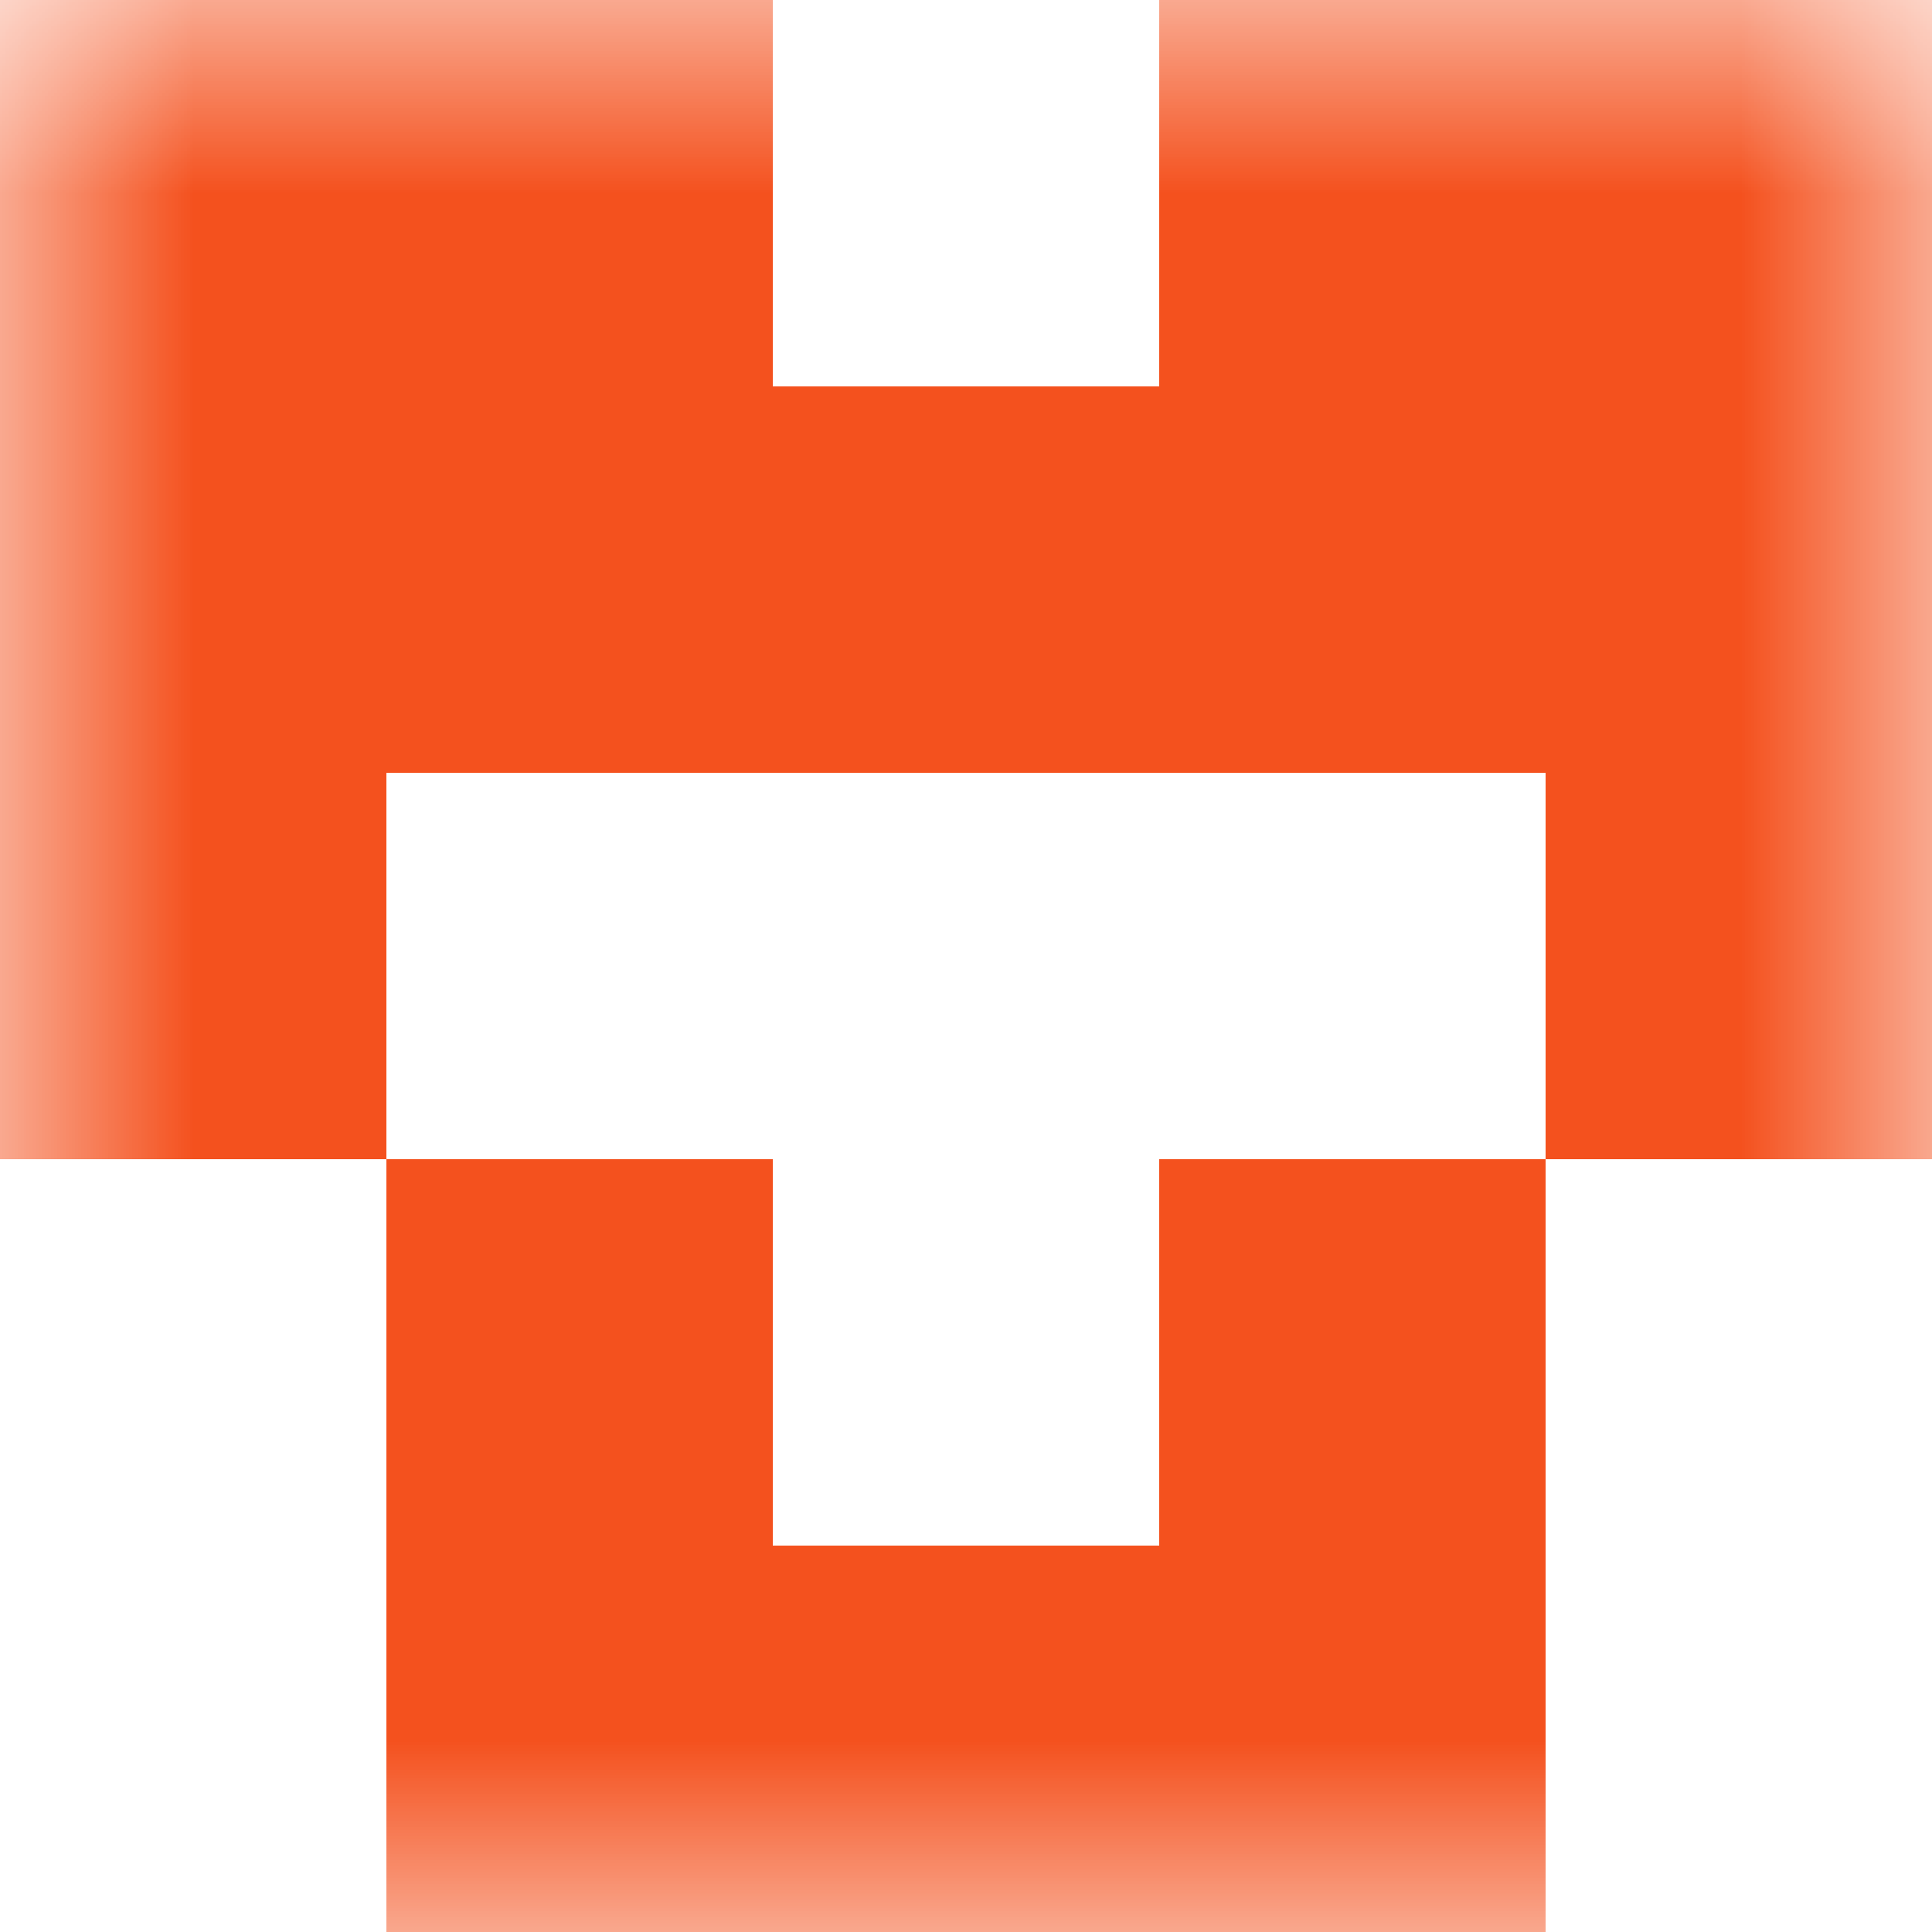
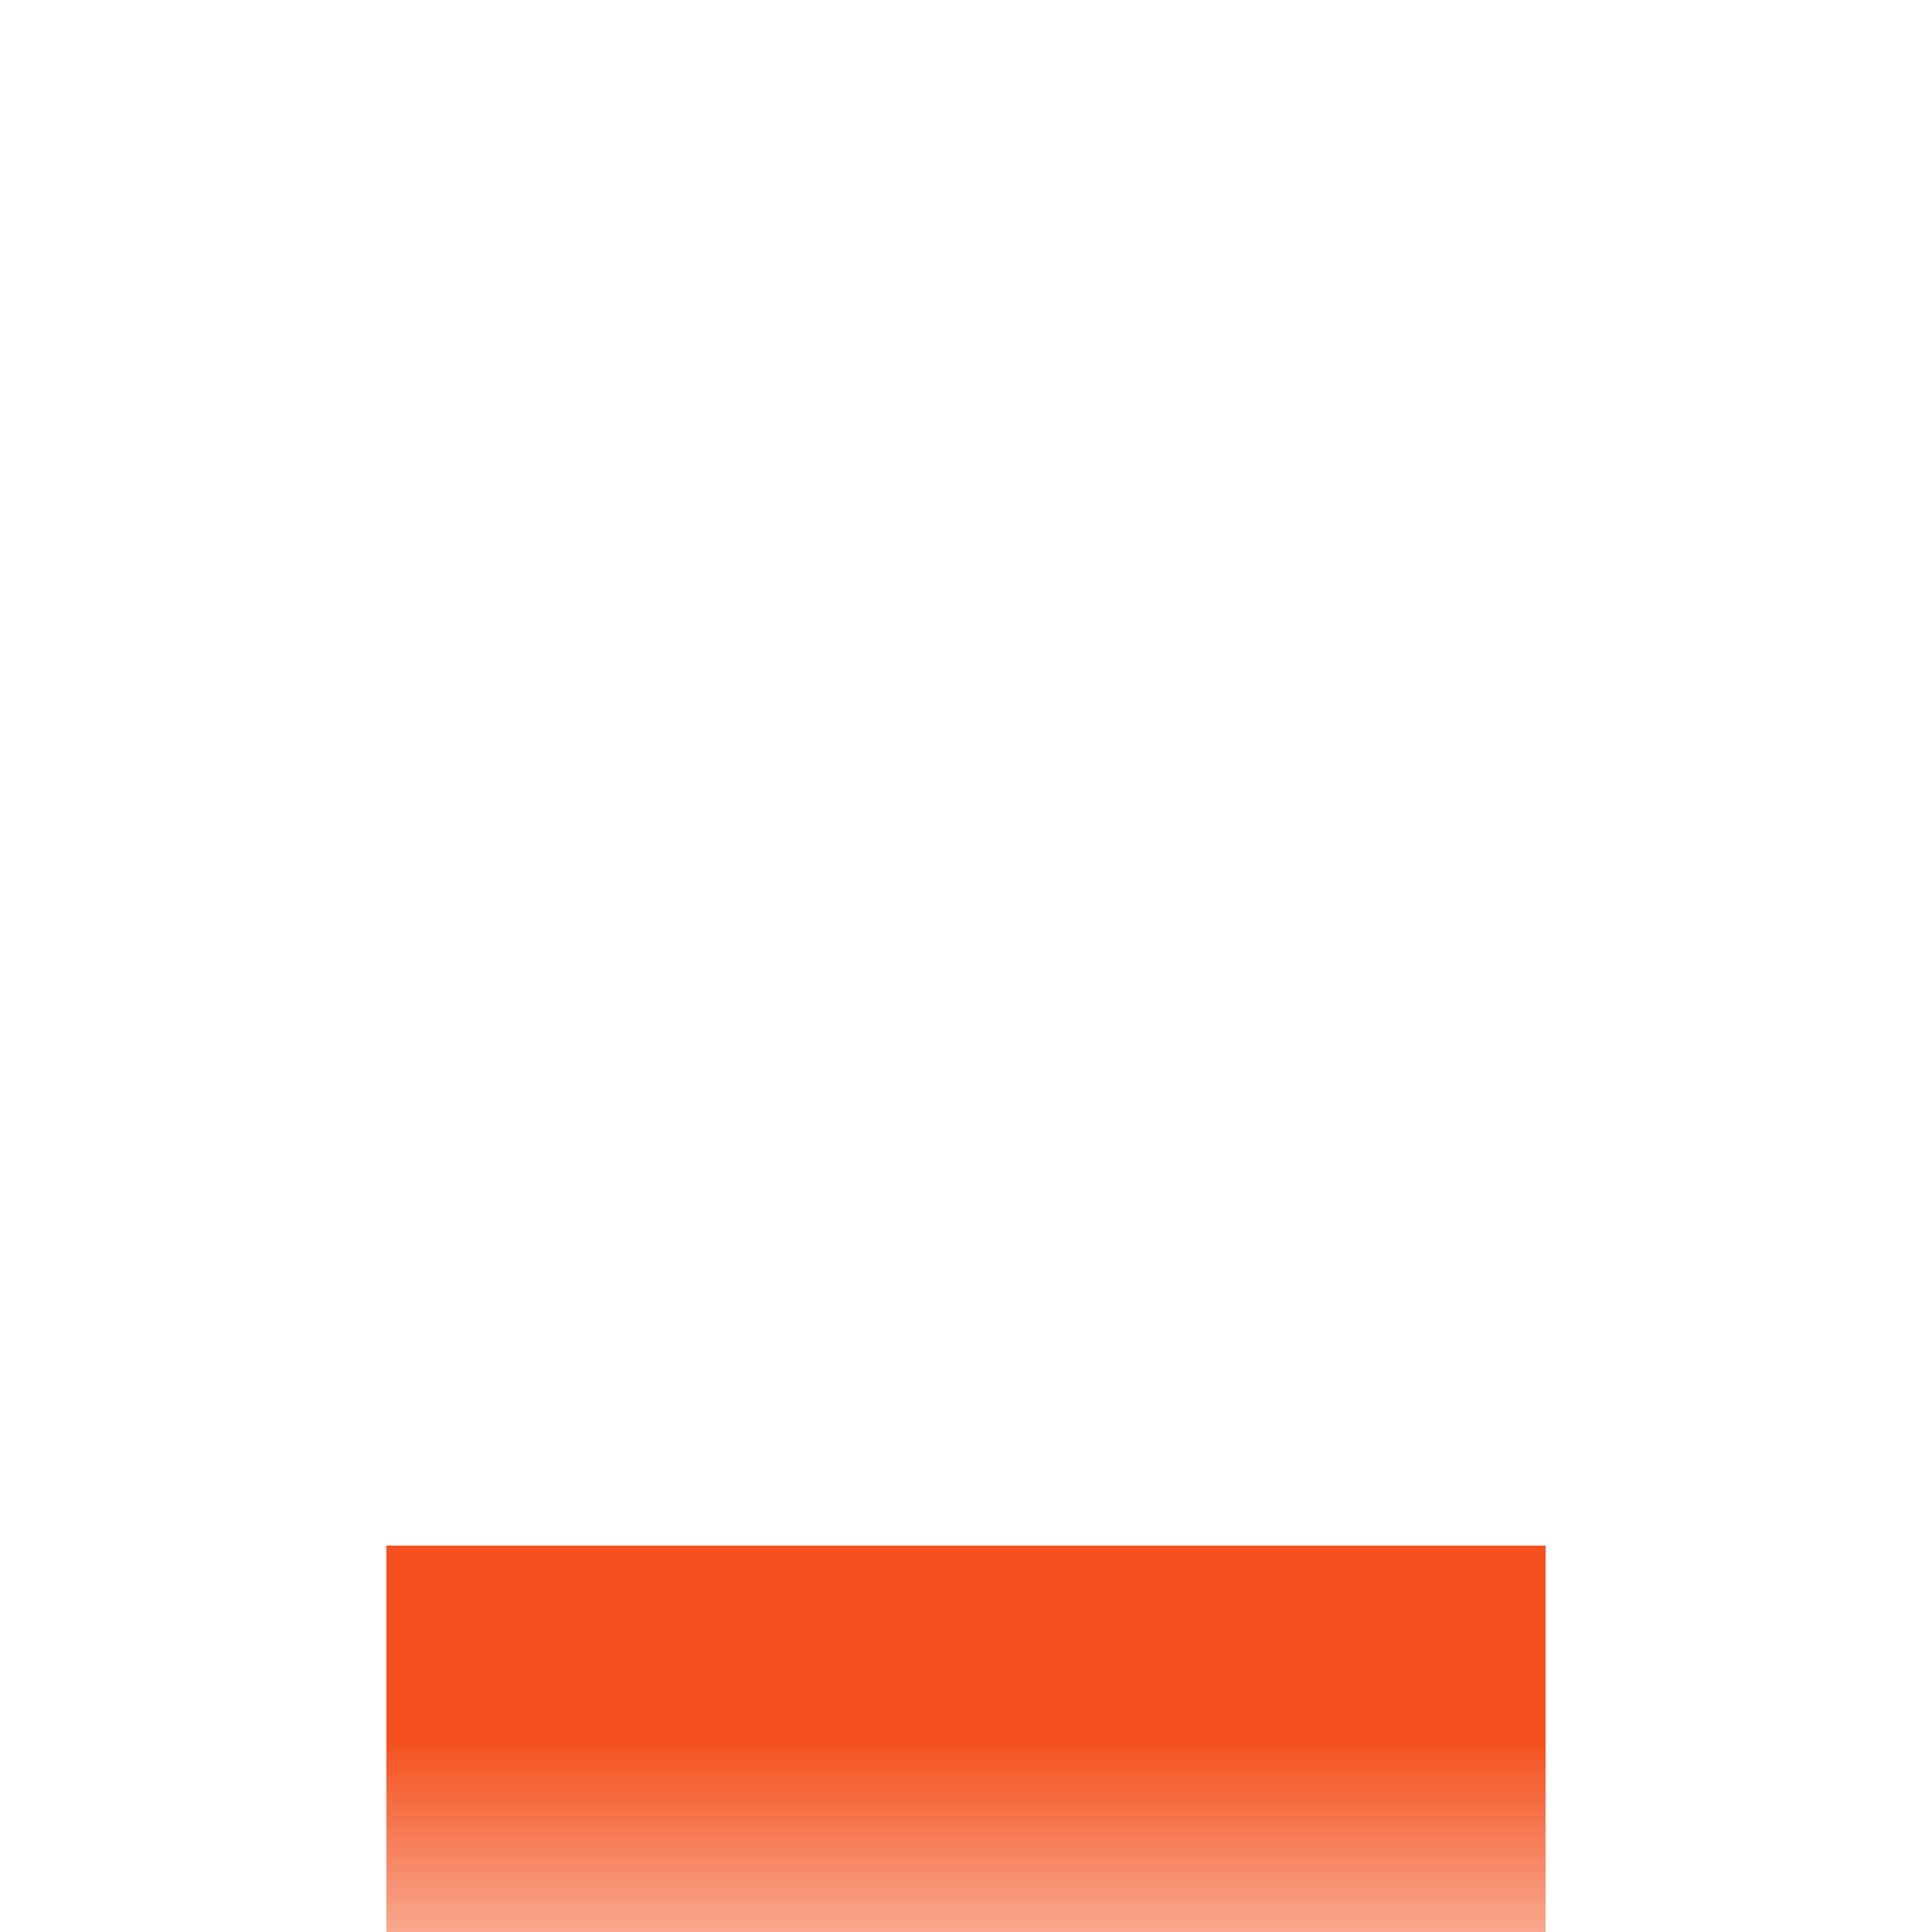
<svg xmlns="http://www.w3.org/2000/svg" viewBox="0 0 5 5" fill="none" shape-rendering="crispEdges">
  <mask id="viewboxMask">
    <rect width="5" height="5" rx="0" ry="0" x="0" y="0" fill="#fff" />
  </mask>
  <g mask="url(#viewboxMask)">
-     <path d="M2 0H0v1h2V0ZM5 0H3v1h2V0Z" fill="#f4511e" />
-     <path fill="#f4511e" d="M0 1h5v1H0z" />
-     <path d="M1 2H0v1h1V2ZM5 2H4v1h1V2Z" fill="#f4511e" />
-     <path d="M2 3H1v1h1V3ZM4 3H3v1h1V3Z" fill="#f4511e" />
    <path fill="#f4511e" d="M1 4h3v1H1z" />
  </g>
</svg>